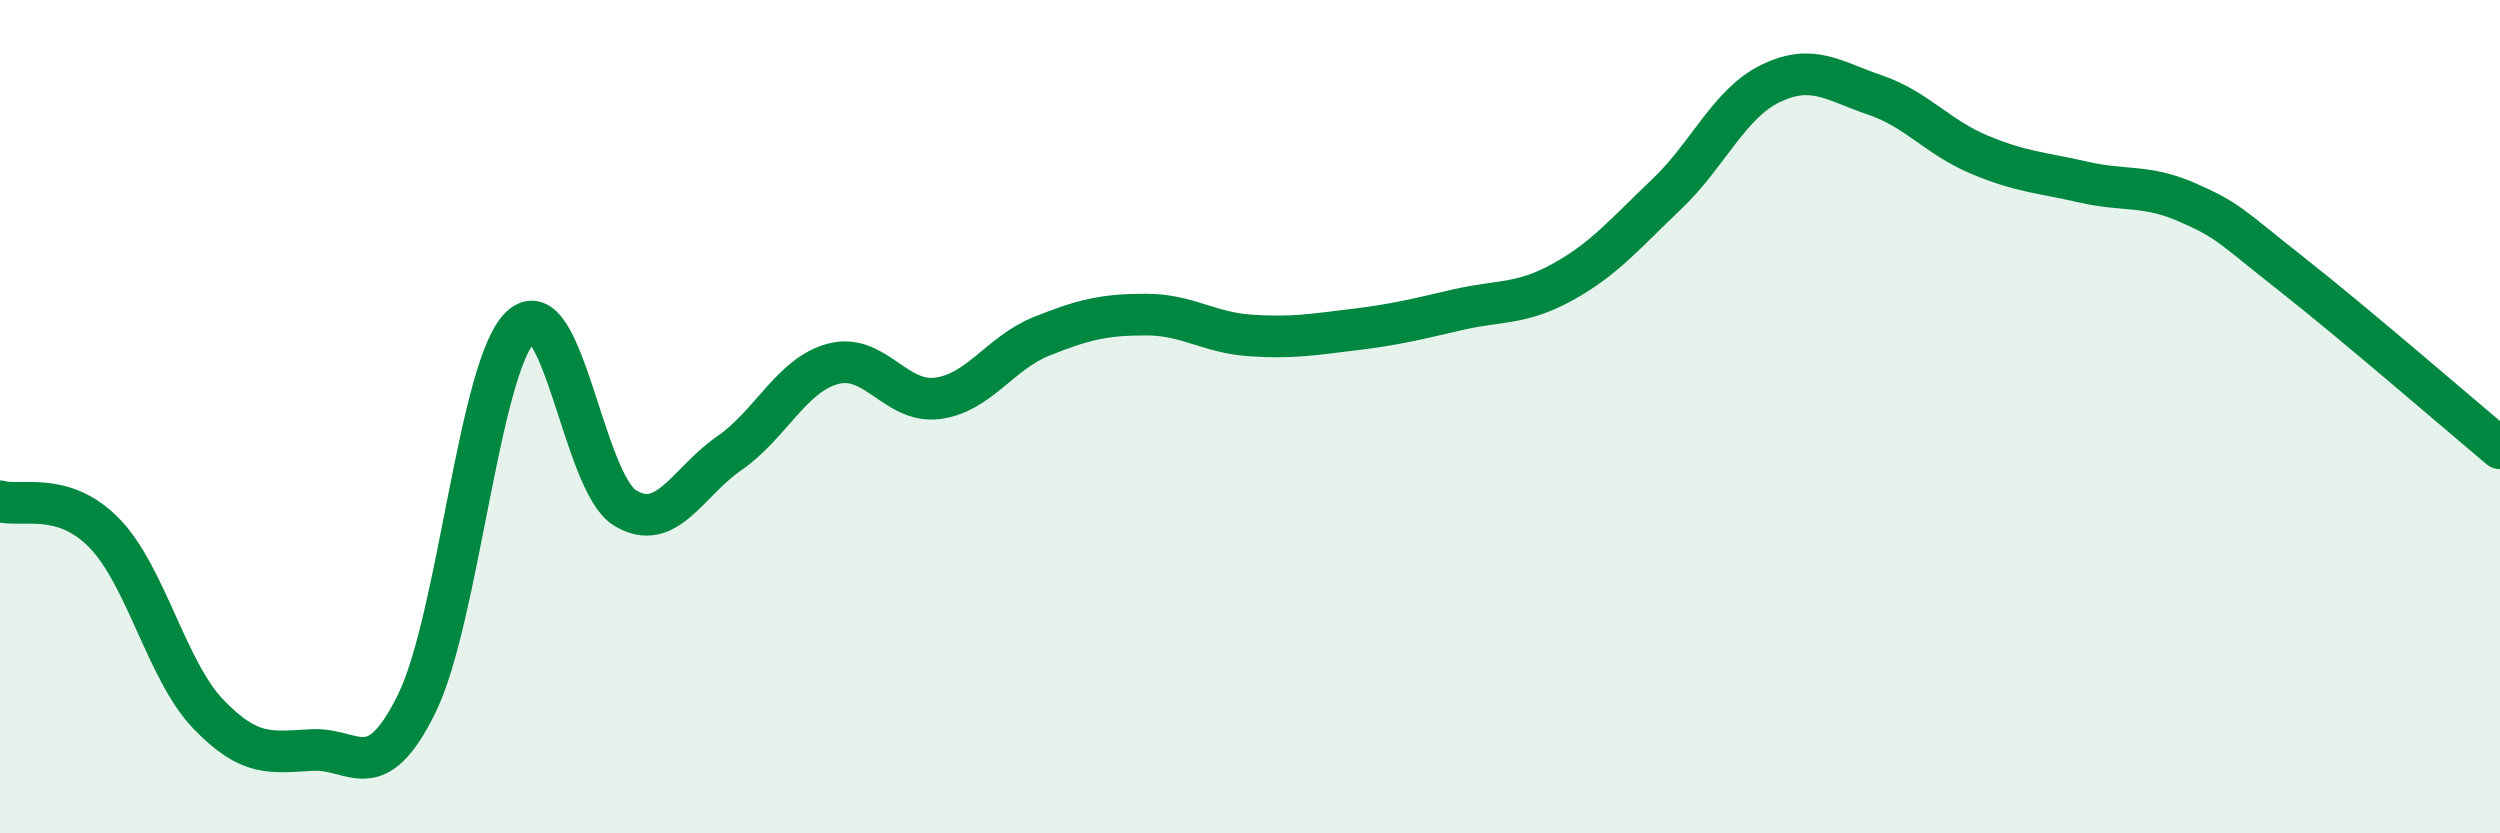
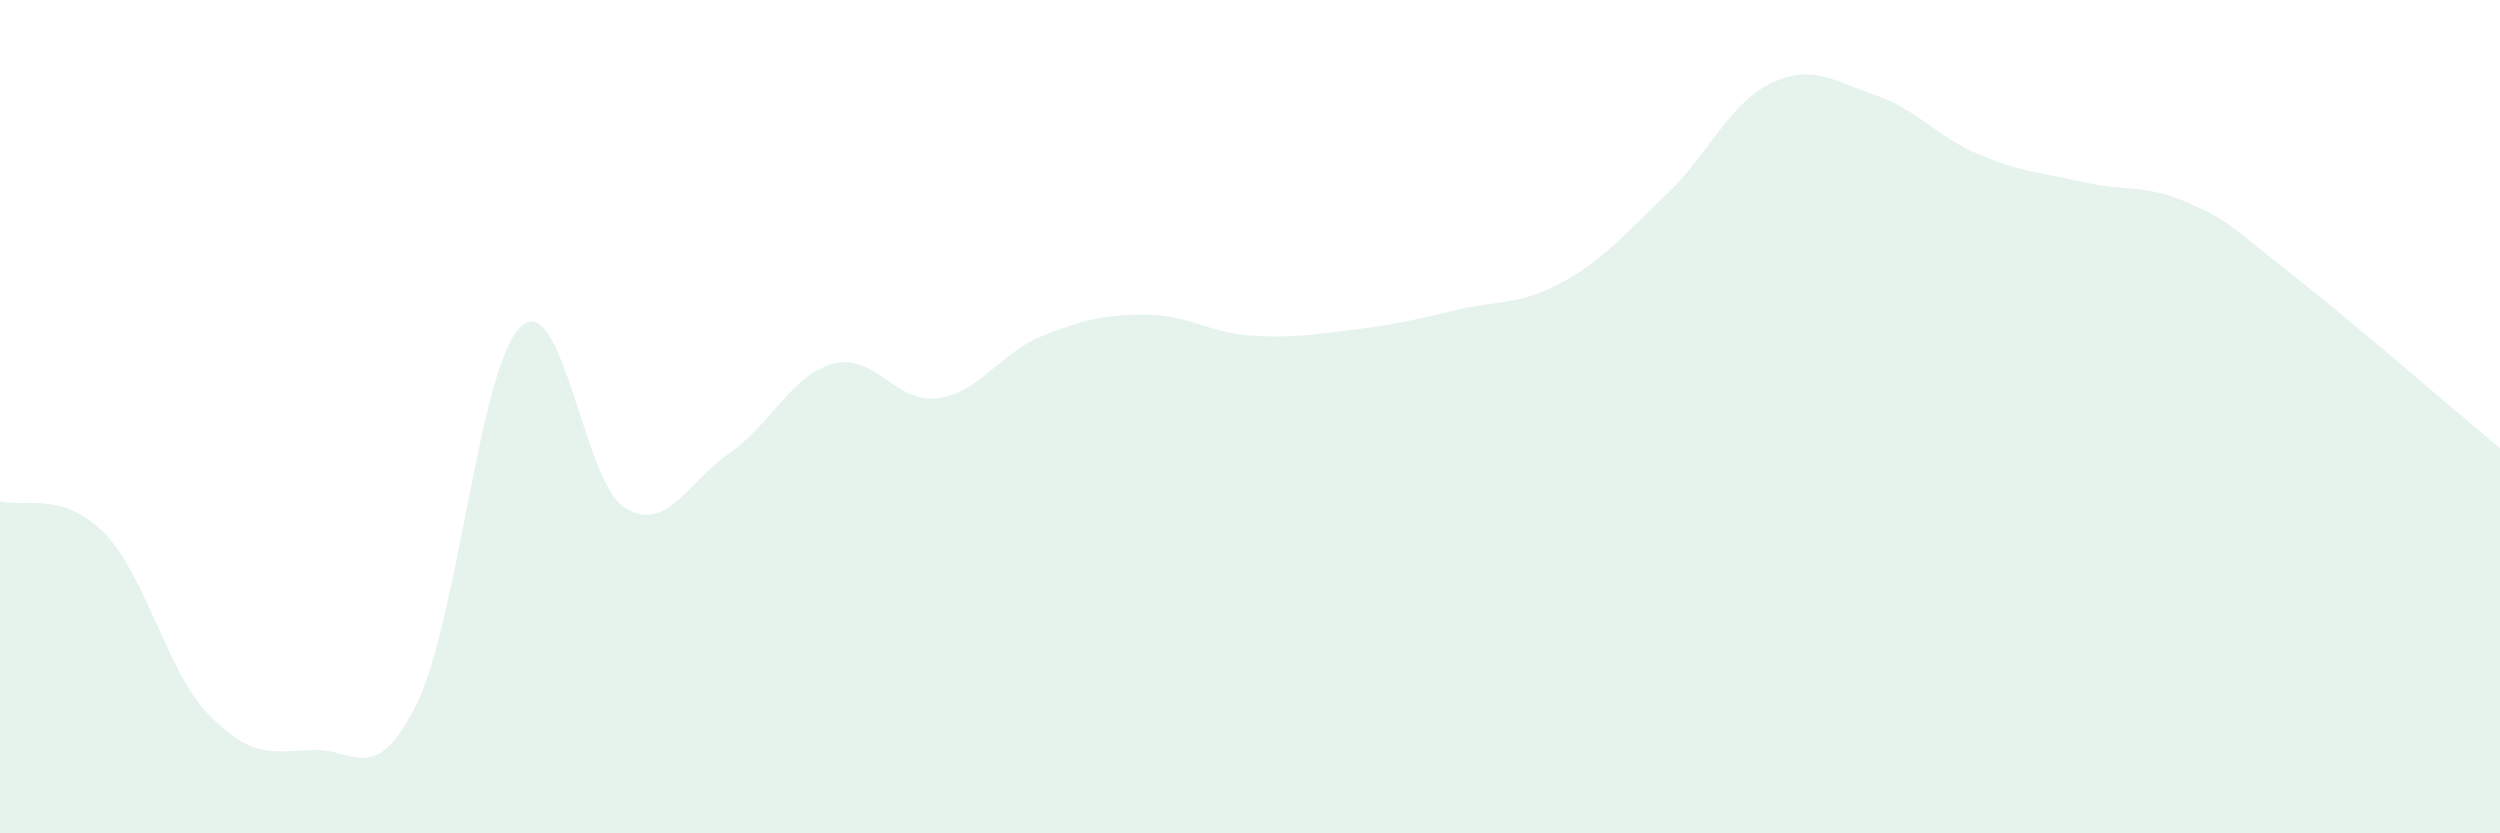
<svg xmlns="http://www.w3.org/2000/svg" width="60" height="20" viewBox="0 0 60 20">
  <path d="M 0,12.03 C 0.5,12.18 1.5,11.77 2.5,12.79 C 3.5,13.81 4,16.1 5,17.14 C 6,18.18 6.5,18.05 7.5,18 C 8.5,17.95 9,18.92 10,16.89 C 11,14.86 11.5,8.78 12.5,7.84 C 13.5,6.9 14,11.58 15,12.19 C 16,12.8 16.5,11.57 17.5,10.88 C 18.5,10.19 19,8.99 20,8.73 C 21,8.47 21.5,9.69 22.5,9.56 C 23.5,9.43 24,8.47 25,8.07 C 26,7.67 26.5,7.55 27.5,7.55 C 28.5,7.55 29,7.98 30,8.05 C 31,8.12 31.5,8.03 32.5,7.91 C 33.5,7.79 34,7.66 35,7.43 C 36,7.2 36.5,7.32 37.5,6.77 C 38.5,6.22 39,5.61 40,4.66 C 41,3.71 41.5,2.48 42.5,2 C 43.5,1.52 44,1.94 45,2.28 C 46,2.62 46.5,3.29 47.5,3.71 C 48.5,4.13 49,4.14 50,4.37 C 51,4.6 51.5,4.42 52.5,4.86 C 53.5,5.3 53.5,5.4 55,6.58 C 56.5,7.76 59,9.92 60,10.76L60 20L0 20Z" fill="#008740" opacity="0.1" stroke-linecap="round" stroke-linejoin="round" />
-   <path d="M 0,12.03 C 0.5,12.18 1.5,11.77 2.5,12.79 C 3.5,13.81 4,16.1 5,17.14 C 6,18.18 6.5,18.05 7.5,18 C 8.5,17.95 9,18.92 10,16.89 C 11,14.86 11.5,8.78 12.5,7.84 C 13.5,6.9 14,11.58 15,12.19 C 16,12.8 16.5,11.57 17.5,10.88 C 18.5,10.19 19,8.99 20,8.73 C 21,8.47 21.5,9.69 22.5,9.56 C 23.5,9.43 24,8.47 25,8.07 C 26,7.67 26.5,7.55 27.5,7.55 C 28.5,7.55 29,7.98 30,8.05 C 31,8.12 31.5,8.03 32.5,7.91 C 33.5,7.79 34,7.66 35,7.43 C 36,7.2 36.5,7.32 37.5,6.77 C 38.5,6.22 39,5.61 40,4.66 C 41,3.71 41.5,2.48 42.5,2 C 43.5,1.52 44,1.94 45,2.28 C 46,2.62 46.5,3.29 47.5,3.71 C 48.5,4.13 49,4.14 50,4.37 C 51,4.6 51.5,4.42 52.5,4.86 C 53.5,5.3 53.5,5.4 55,6.58 C 56.5,7.76 59,9.92 60,10.76" stroke="#008740" stroke-width="1" fill="none" stroke-linecap="round" stroke-linejoin="round" />
</svg>